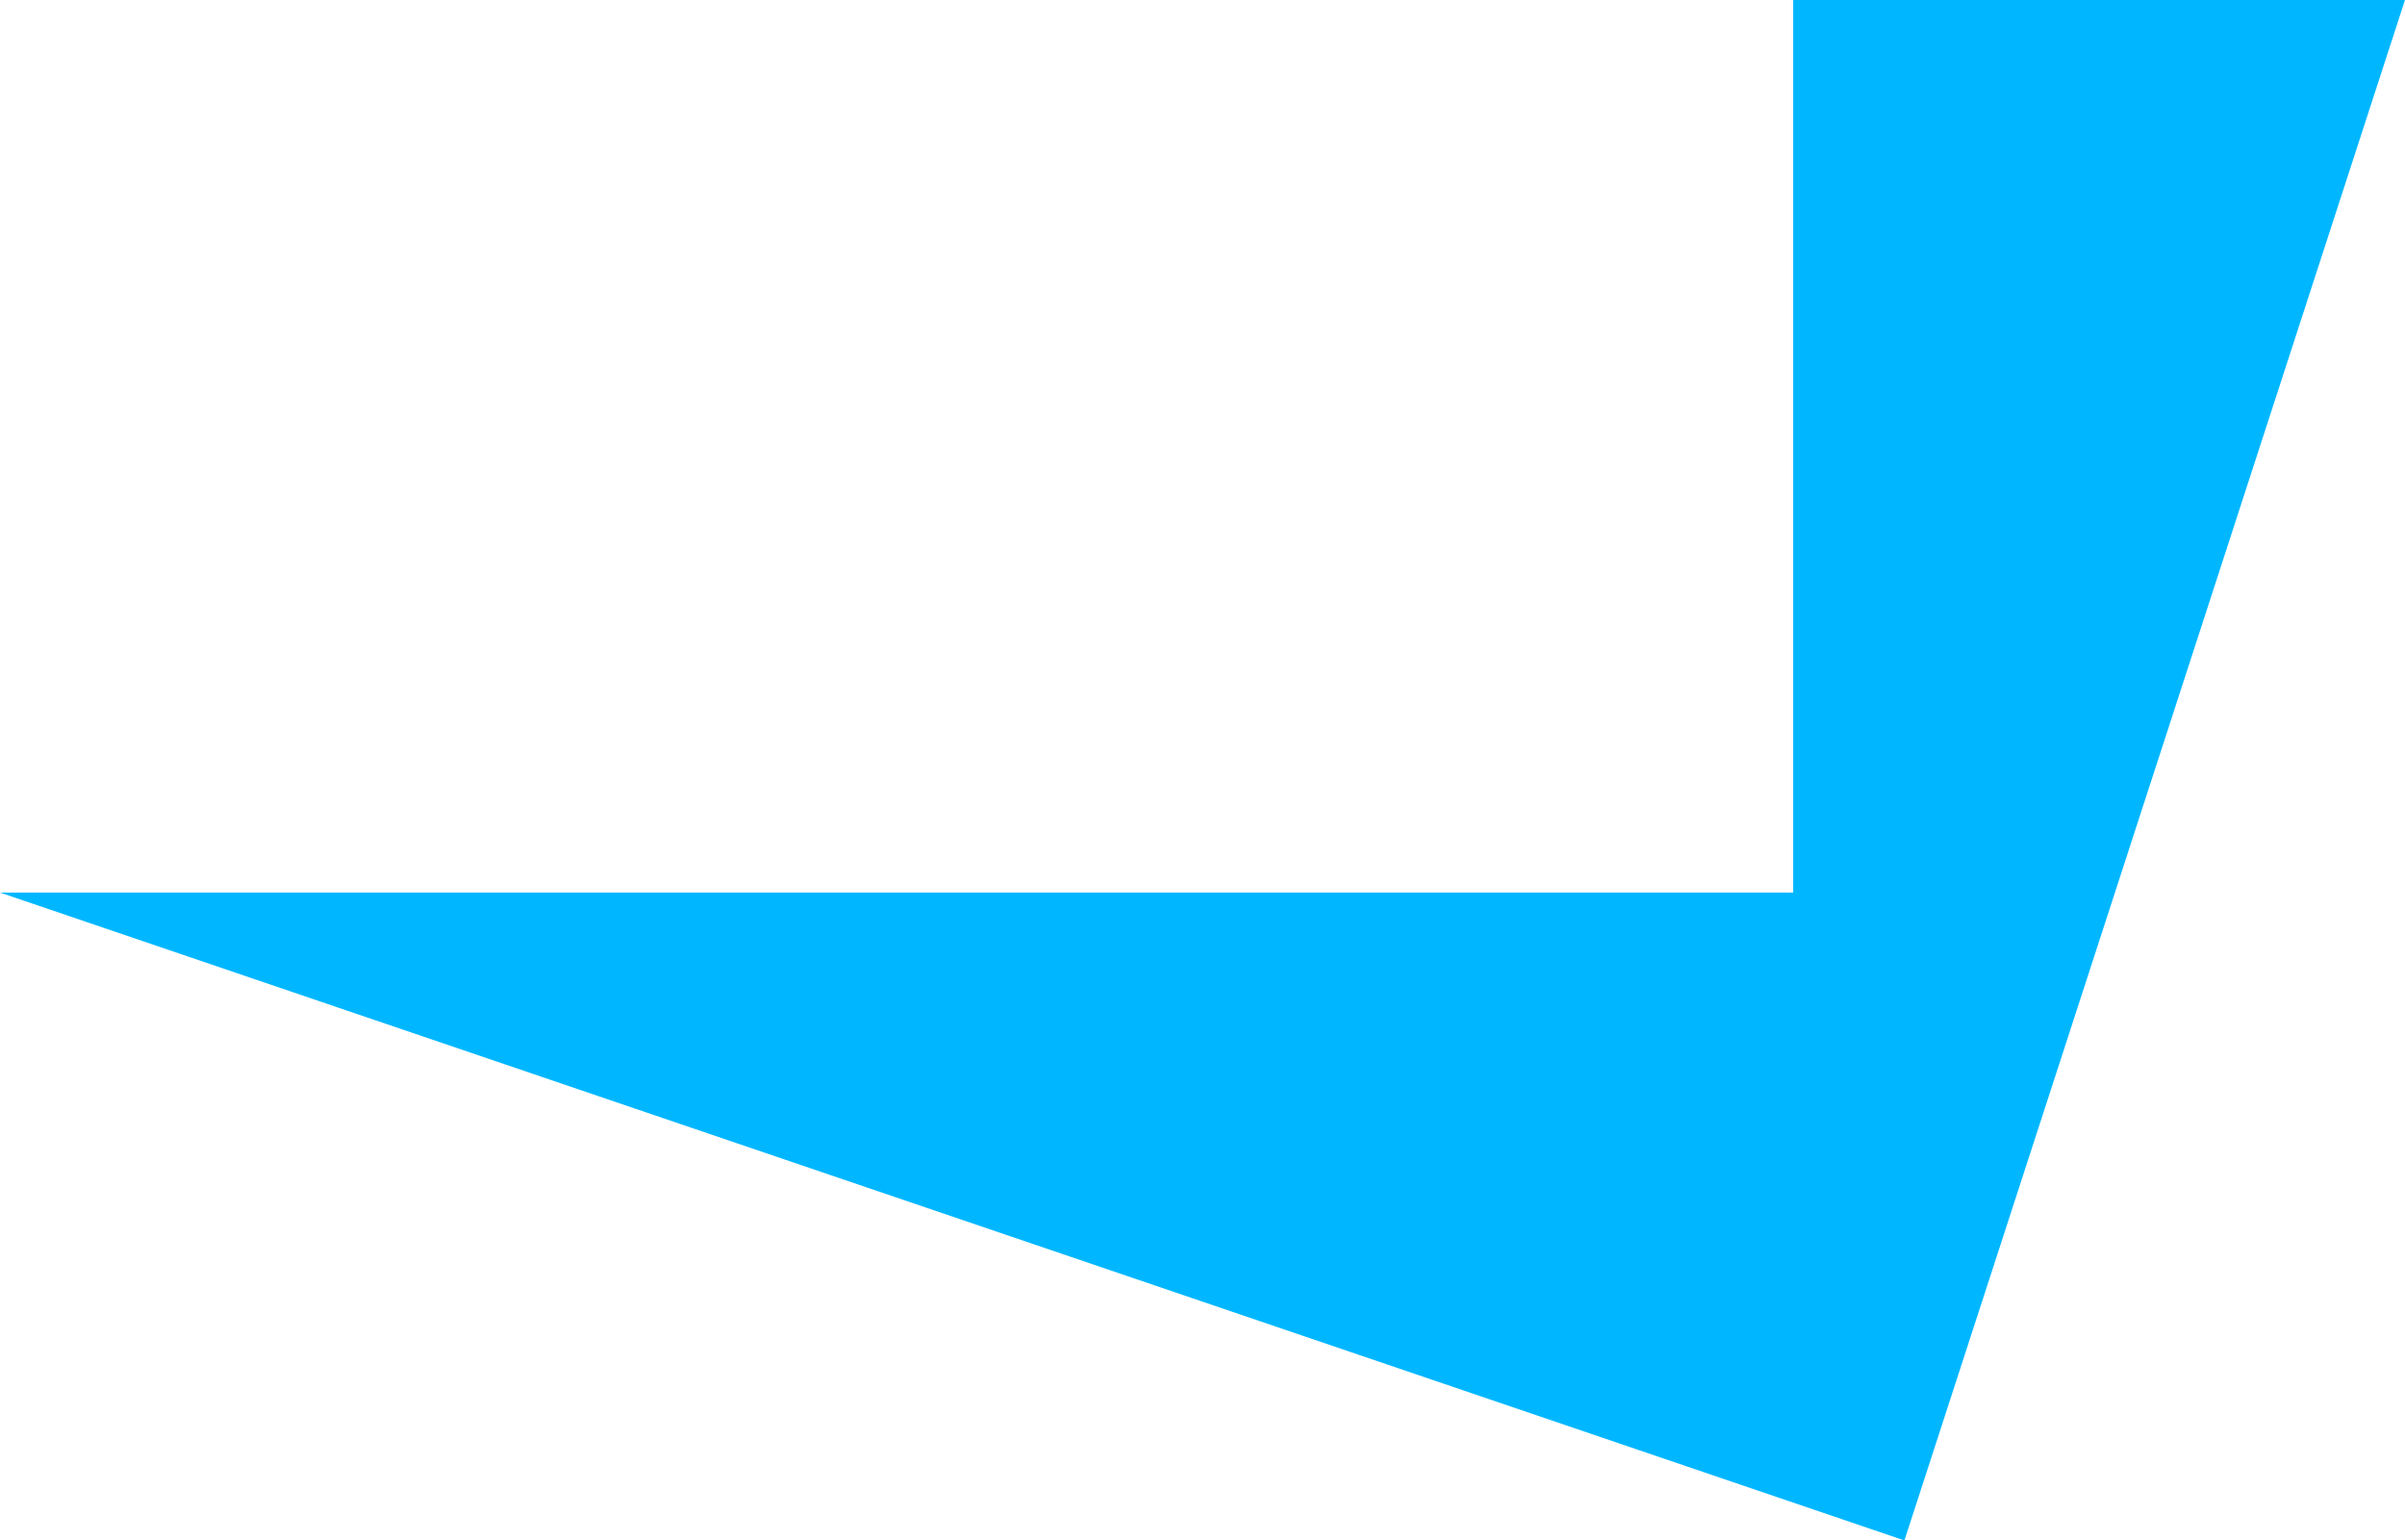
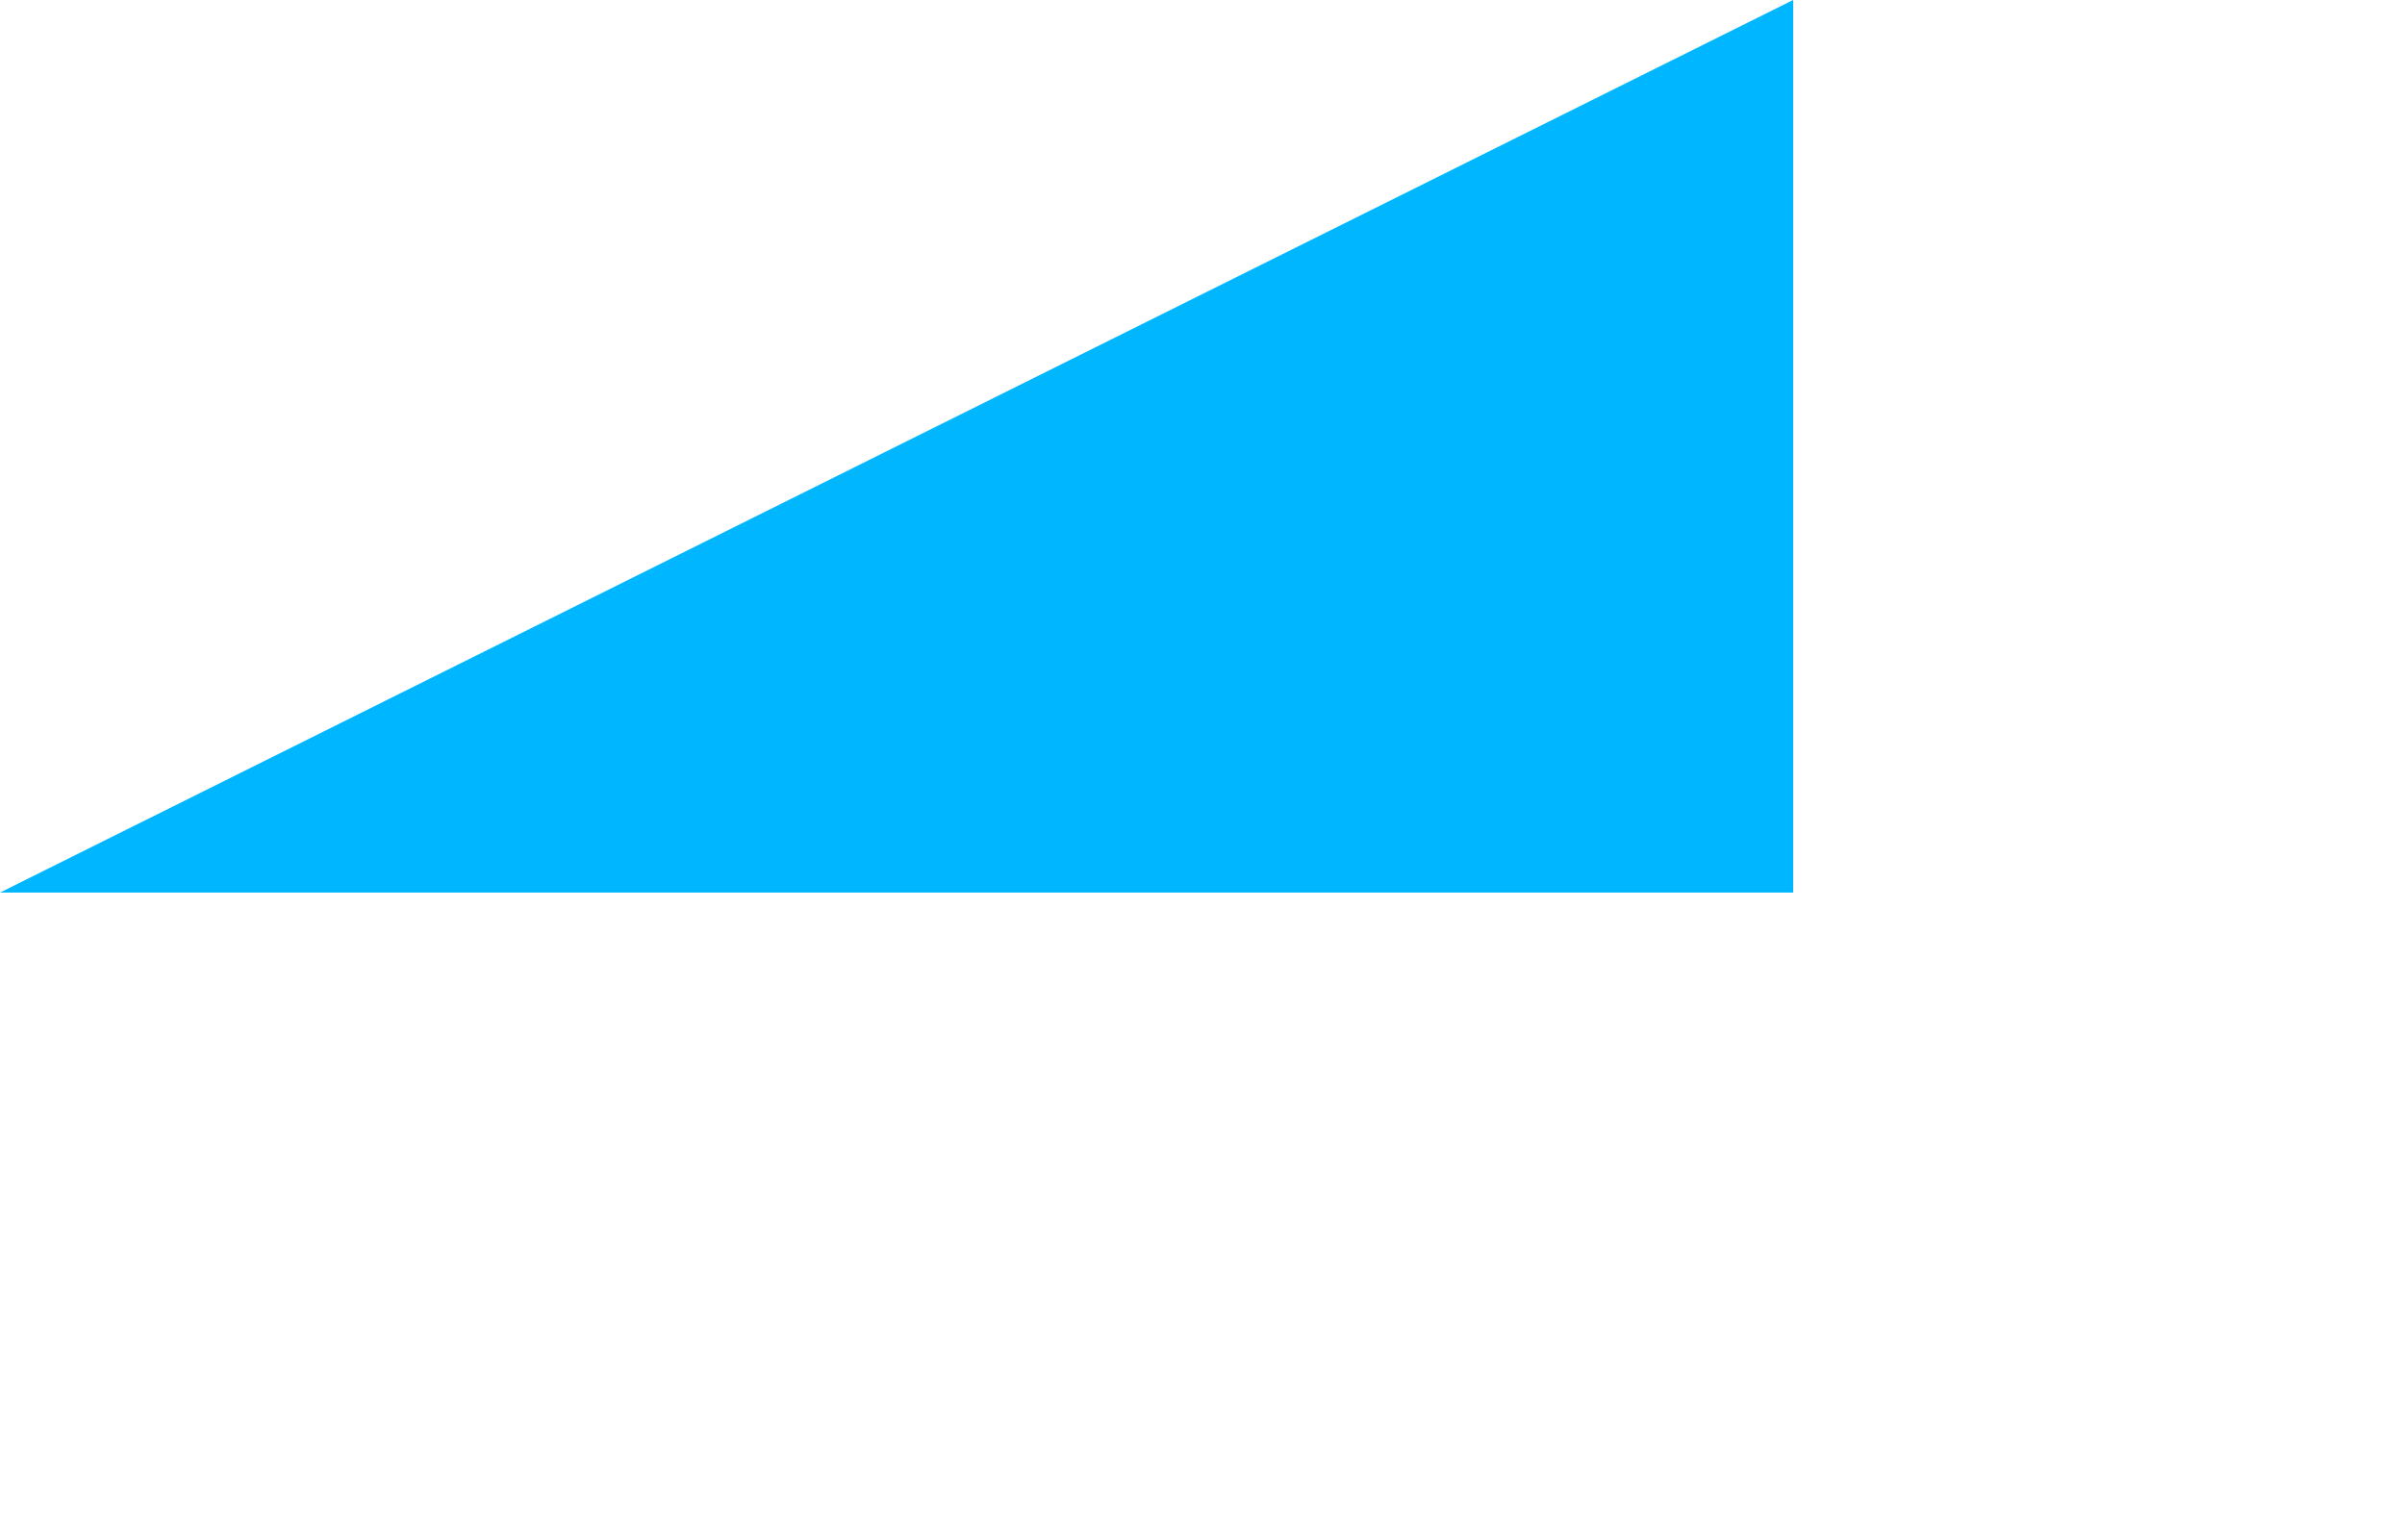
<svg xmlns="http://www.w3.org/2000/svg" width="356.73" height="228.516" viewBox="0 0 356.73 228.516">
-   <path id="Path_12275" data-name="Path 12275" d="M228.514,29.1V161.511H-37.466L245.012,257.62,319.263,29.1Z" transform="translate(37.466 -29.104)" fill="#00b7ff" />
+   <path id="Path_12275" data-name="Path 12275" d="M228.514,29.1V161.511H-37.466Z" transform="translate(37.466 -29.104)" fill="#00b7ff" />
</svg>